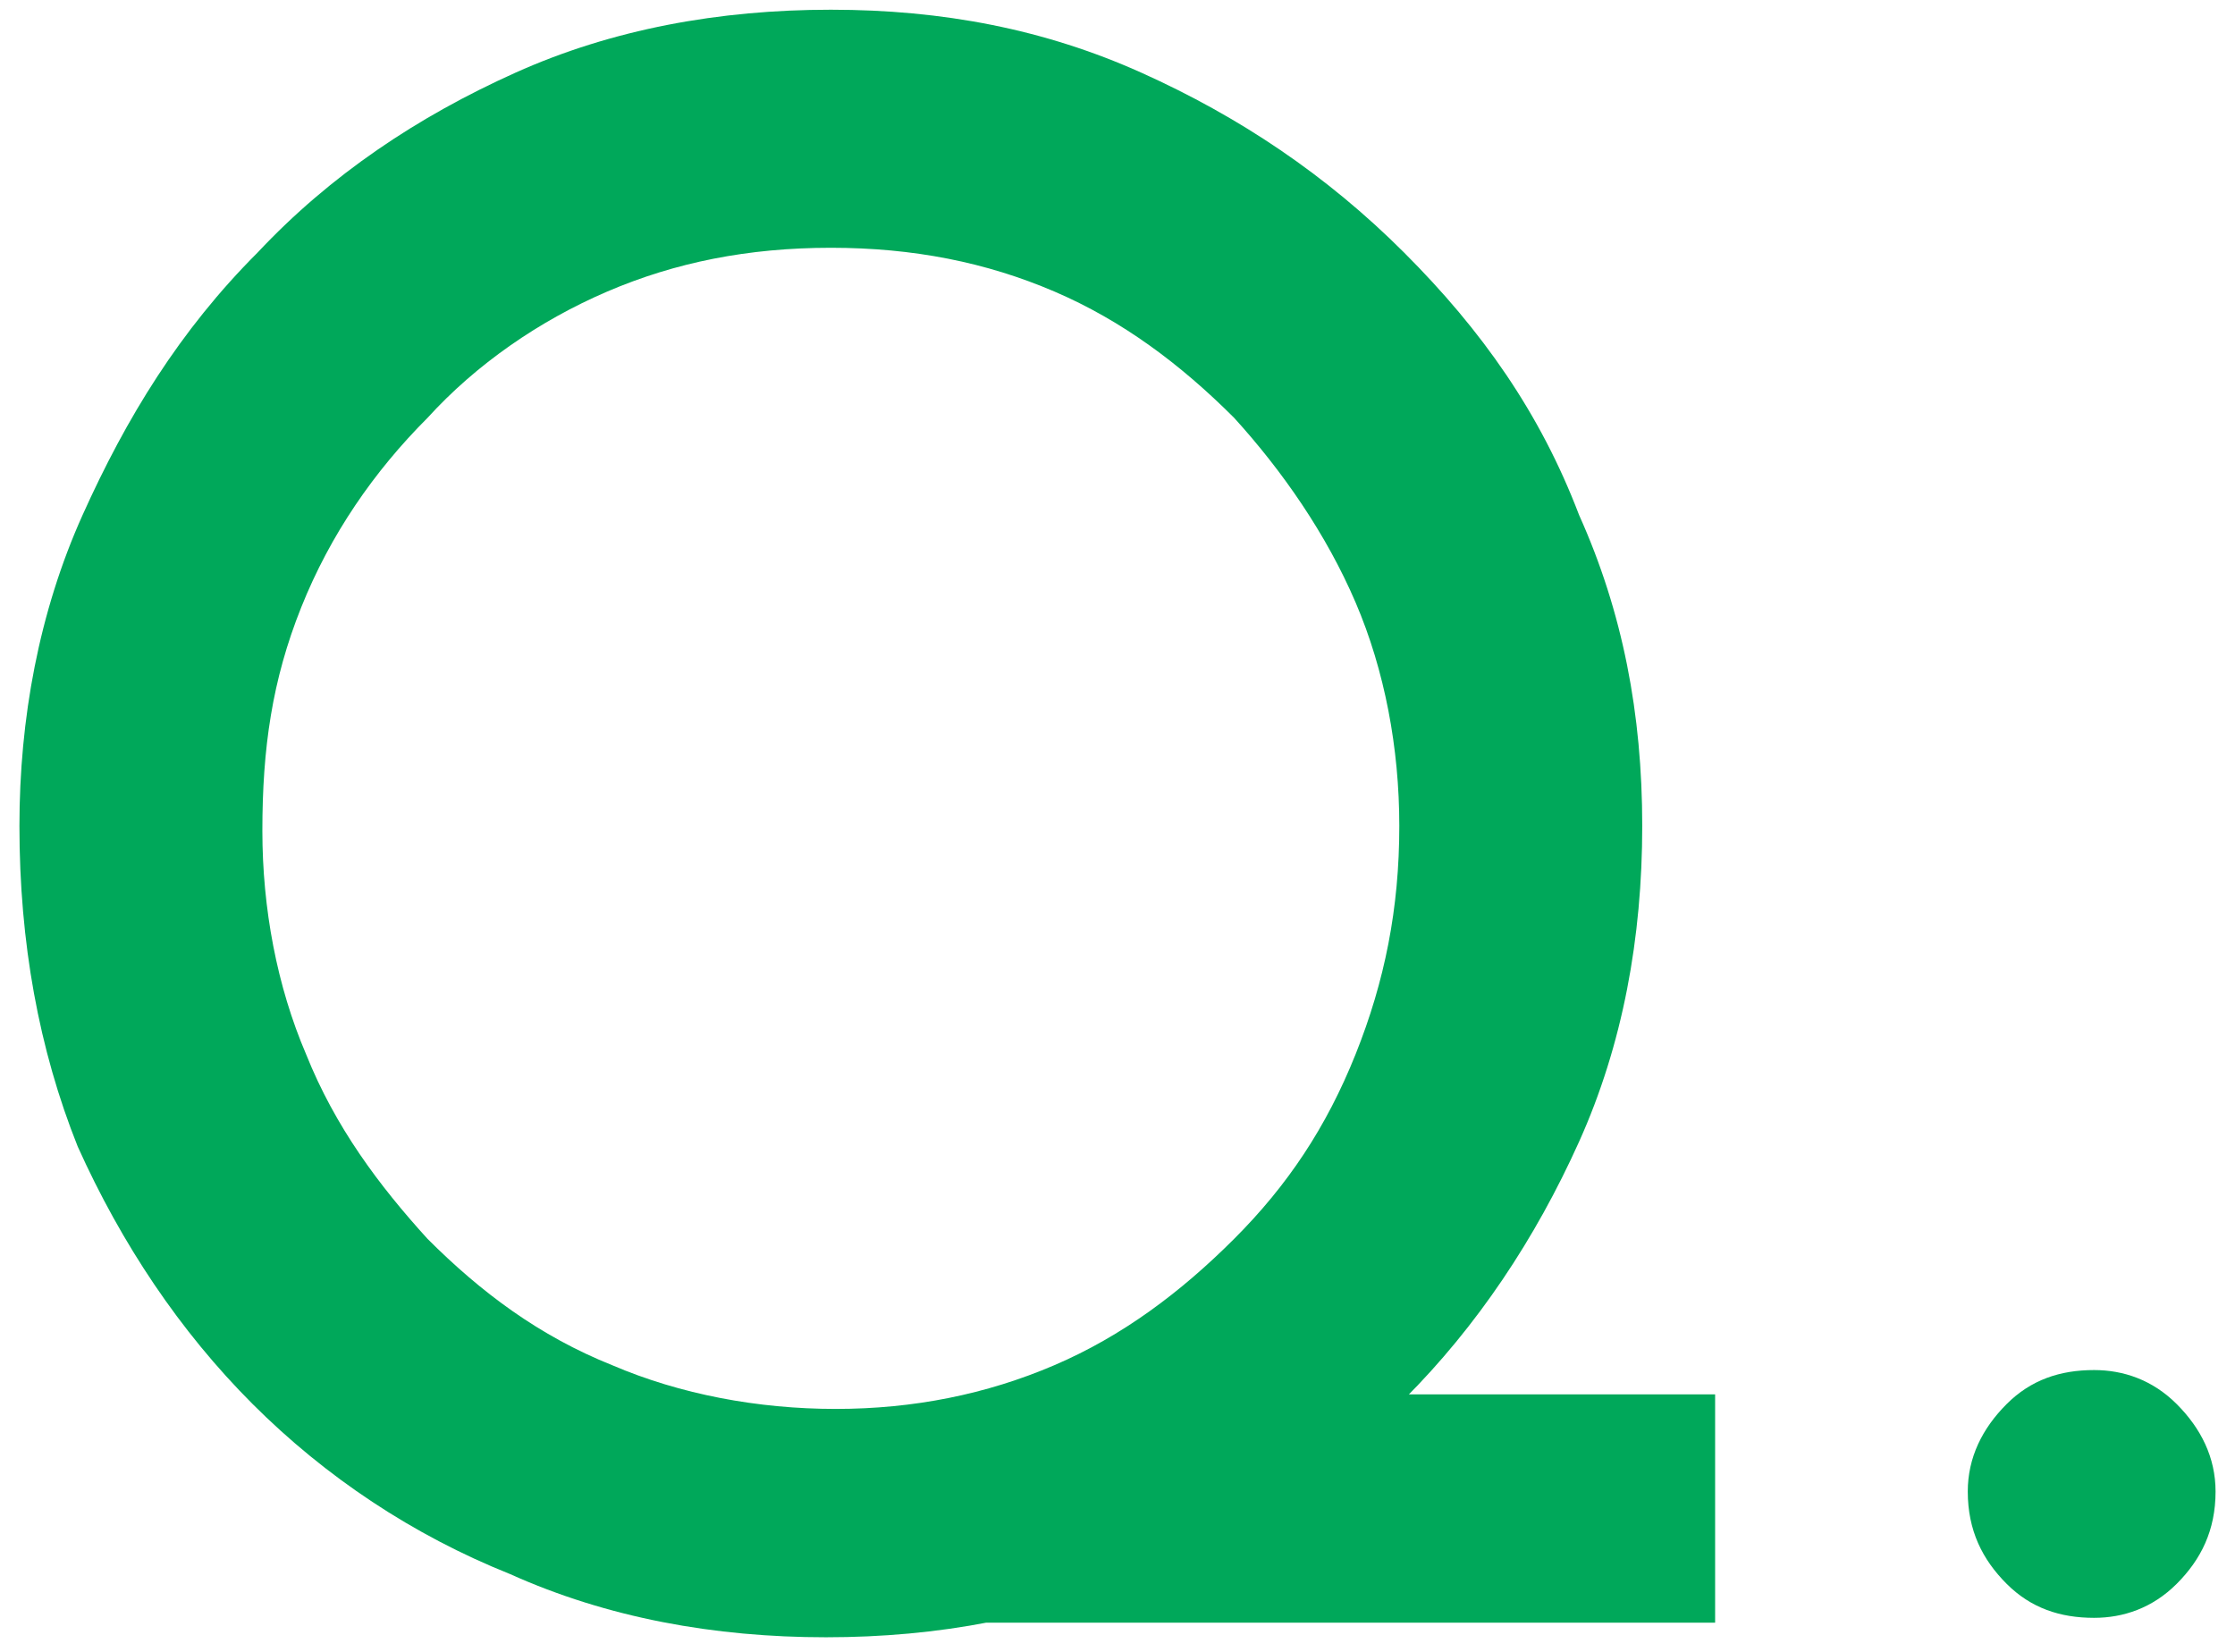
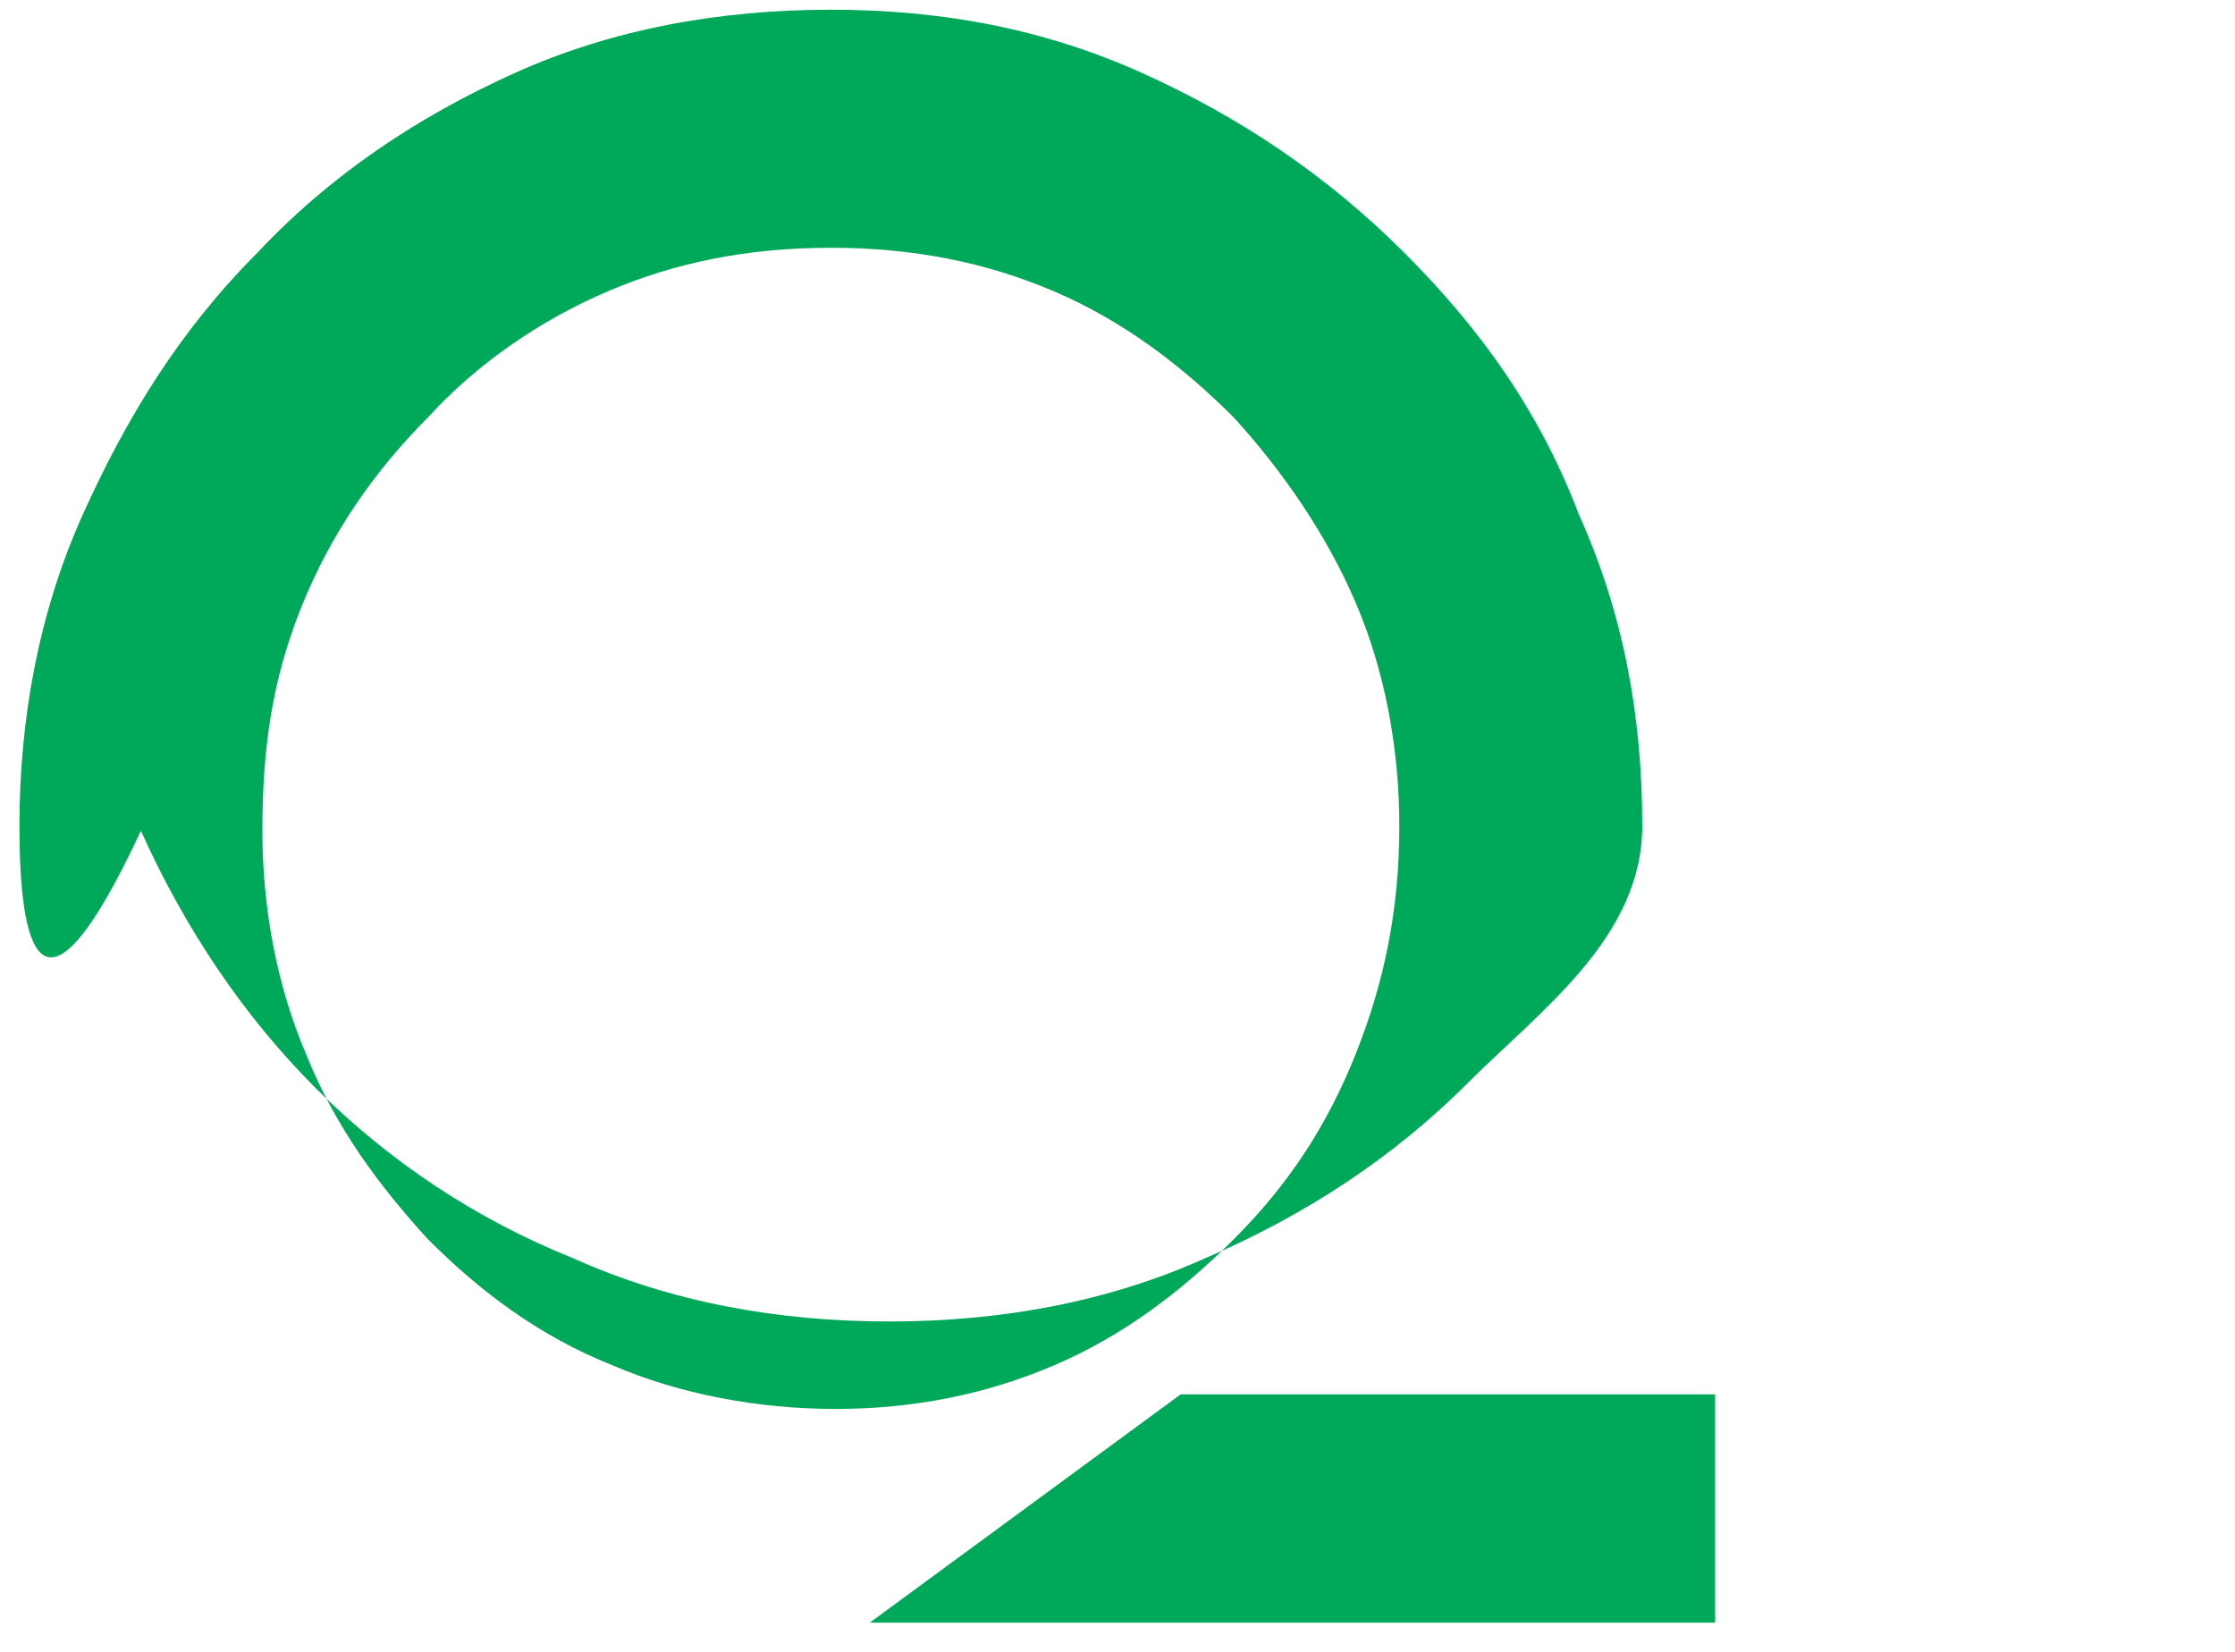
<svg xmlns="http://www.w3.org/2000/svg" version="1.1" id="レイヤー_1" x="0px" y="0px" viewBox="0 0 46 34" enable-background="new 0 0 46 34" xml:space="preserve">
  <g>
    <g>
-       <path fill="#00A85A" d="M0.4,17c0-2.2,0.4-4.4,1.3-6.4c0.9-2,2-3.8,3.6-5.4c1.5-1.6,3.3-2.8,5.3-3.7c2-0.9,4.2-1.3,6.5-1.3    c2.3,0,4.4,0.4,6.4,1.3s3.8,2.1,5.4,3.7c1.6,1.6,2.8,3.3,3.6,5.4c0.9,2,1.3,4.1,1.3,6.4c0,2.3-0.4,4.5-1.3,6.5s-2.1,3.8-3.6,5.3    c-1.5,1.5-3.3,2.7-5.4,3.6c-2,0.9-4.2,1.3-6.5,1.3c-2.3,0-4.5-0.4-6.5-1.3c-2-0.8-3.8-2-5.3-3.5c-1.5-1.5-2.7-3.3-3.6-5.3    C0.8,21.6,0.4,19.4,0.4,17z M5.4,17.1c0,1.6,0.3,3.2,0.9,4.6c0.6,1.5,1.5,2.7,2.5,3.8c1.1,1.1,2.3,2,3.8,2.6    c1.4,0.6,3,0.9,4.6,0.9c1.6,0,3.1-0.3,4.5-0.9c1.4-0.6,2.6-1.5,3.7-2.6c1.1-1.1,1.9-2.3,2.5-3.8s0.9-3,0.9-4.7    c0-1.6-0.3-3.2-0.9-4.6c-0.6-1.4-1.5-2.7-2.5-3.8c-1.1-1.1-2.3-2-3.7-2.6c-1.4-0.6-2.9-0.9-4.6-0.9c-1.7,0-3.2,0.3-4.6,0.9    c-1.4,0.6-2.7,1.5-3.7,2.6C7.7,9.7,6.8,11,6.2,12.5S5.4,15.4,5.4,17.1z M24.3,28.7h11v4.7H17.9L24.3,28.7z" />
-       <path fill="#00A85A" d="M41.3,28.9c0.5-0.5,1.1-0.7,1.8-0.7c0.6,0,1.2,0.2,1.7,0.7c0.5,0.5,0.8,1.1,0.8,1.8c0,0.8-0.3,1.4-0.8,1.9    c-0.5,0.5-1.1,0.7-1.7,0.7c-0.7,0-1.3-0.2-1.8-0.7c-0.5-0.5-0.8-1.1-0.8-1.9C40.5,30,40.8,29.4,41.3,28.9z" />
+       <path fill="#00A85A" d="M0.4,17c0-2.2,0.4-4.4,1.3-6.4c0.9-2,2-3.8,3.6-5.4c1.5-1.6,3.3-2.8,5.3-3.7c2-0.9,4.2-1.3,6.5-1.3    c2.3,0,4.4,0.4,6.4,1.3s3.8,2.1,5.4,3.7c1.6,1.6,2.8,3.3,3.6,5.4c0.9,2,1.3,4.1,1.3,6.4s-2.1,3.8-3.6,5.3    c-1.5,1.5-3.3,2.7-5.4,3.6c-2,0.9-4.2,1.3-6.5,1.3c-2.3,0-4.5-0.4-6.5-1.3c-2-0.8-3.8-2-5.3-3.5c-1.5-1.5-2.7-3.3-3.6-5.3    C0.8,21.6,0.4,19.4,0.4,17z M5.4,17.1c0,1.6,0.3,3.2,0.9,4.6c0.6,1.5,1.5,2.7,2.5,3.8c1.1,1.1,2.3,2,3.8,2.6    c1.4,0.6,3,0.9,4.6,0.9c1.6,0,3.1-0.3,4.5-0.9c1.4-0.6,2.6-1.5,3.7-2.6c1.1-1.1,1.9-2.3,2.5-3.8s0.9-3,0.9-4.7    c0-1.6-0.3-3.2-0.9-4.6c-0.6-1.4-1.5-2.7-2.5-3.8c-1.1-1.1-2.3-2-3.7-2.6c-1.4-0.6-2.9-0.9-4.6-0.9c-1.7,0-3.2,0.3-4.6,0.9    c-1.4,0.6-2.7,1.5-3.7,2.6C7.7,9.7,6.8,11,6.2,12.5S5.4,15.4,5.4,17.1z M24.3,28.7h11v4.7H17.9L24.3,28.7z" />
    </g>
  </g>
</svg>